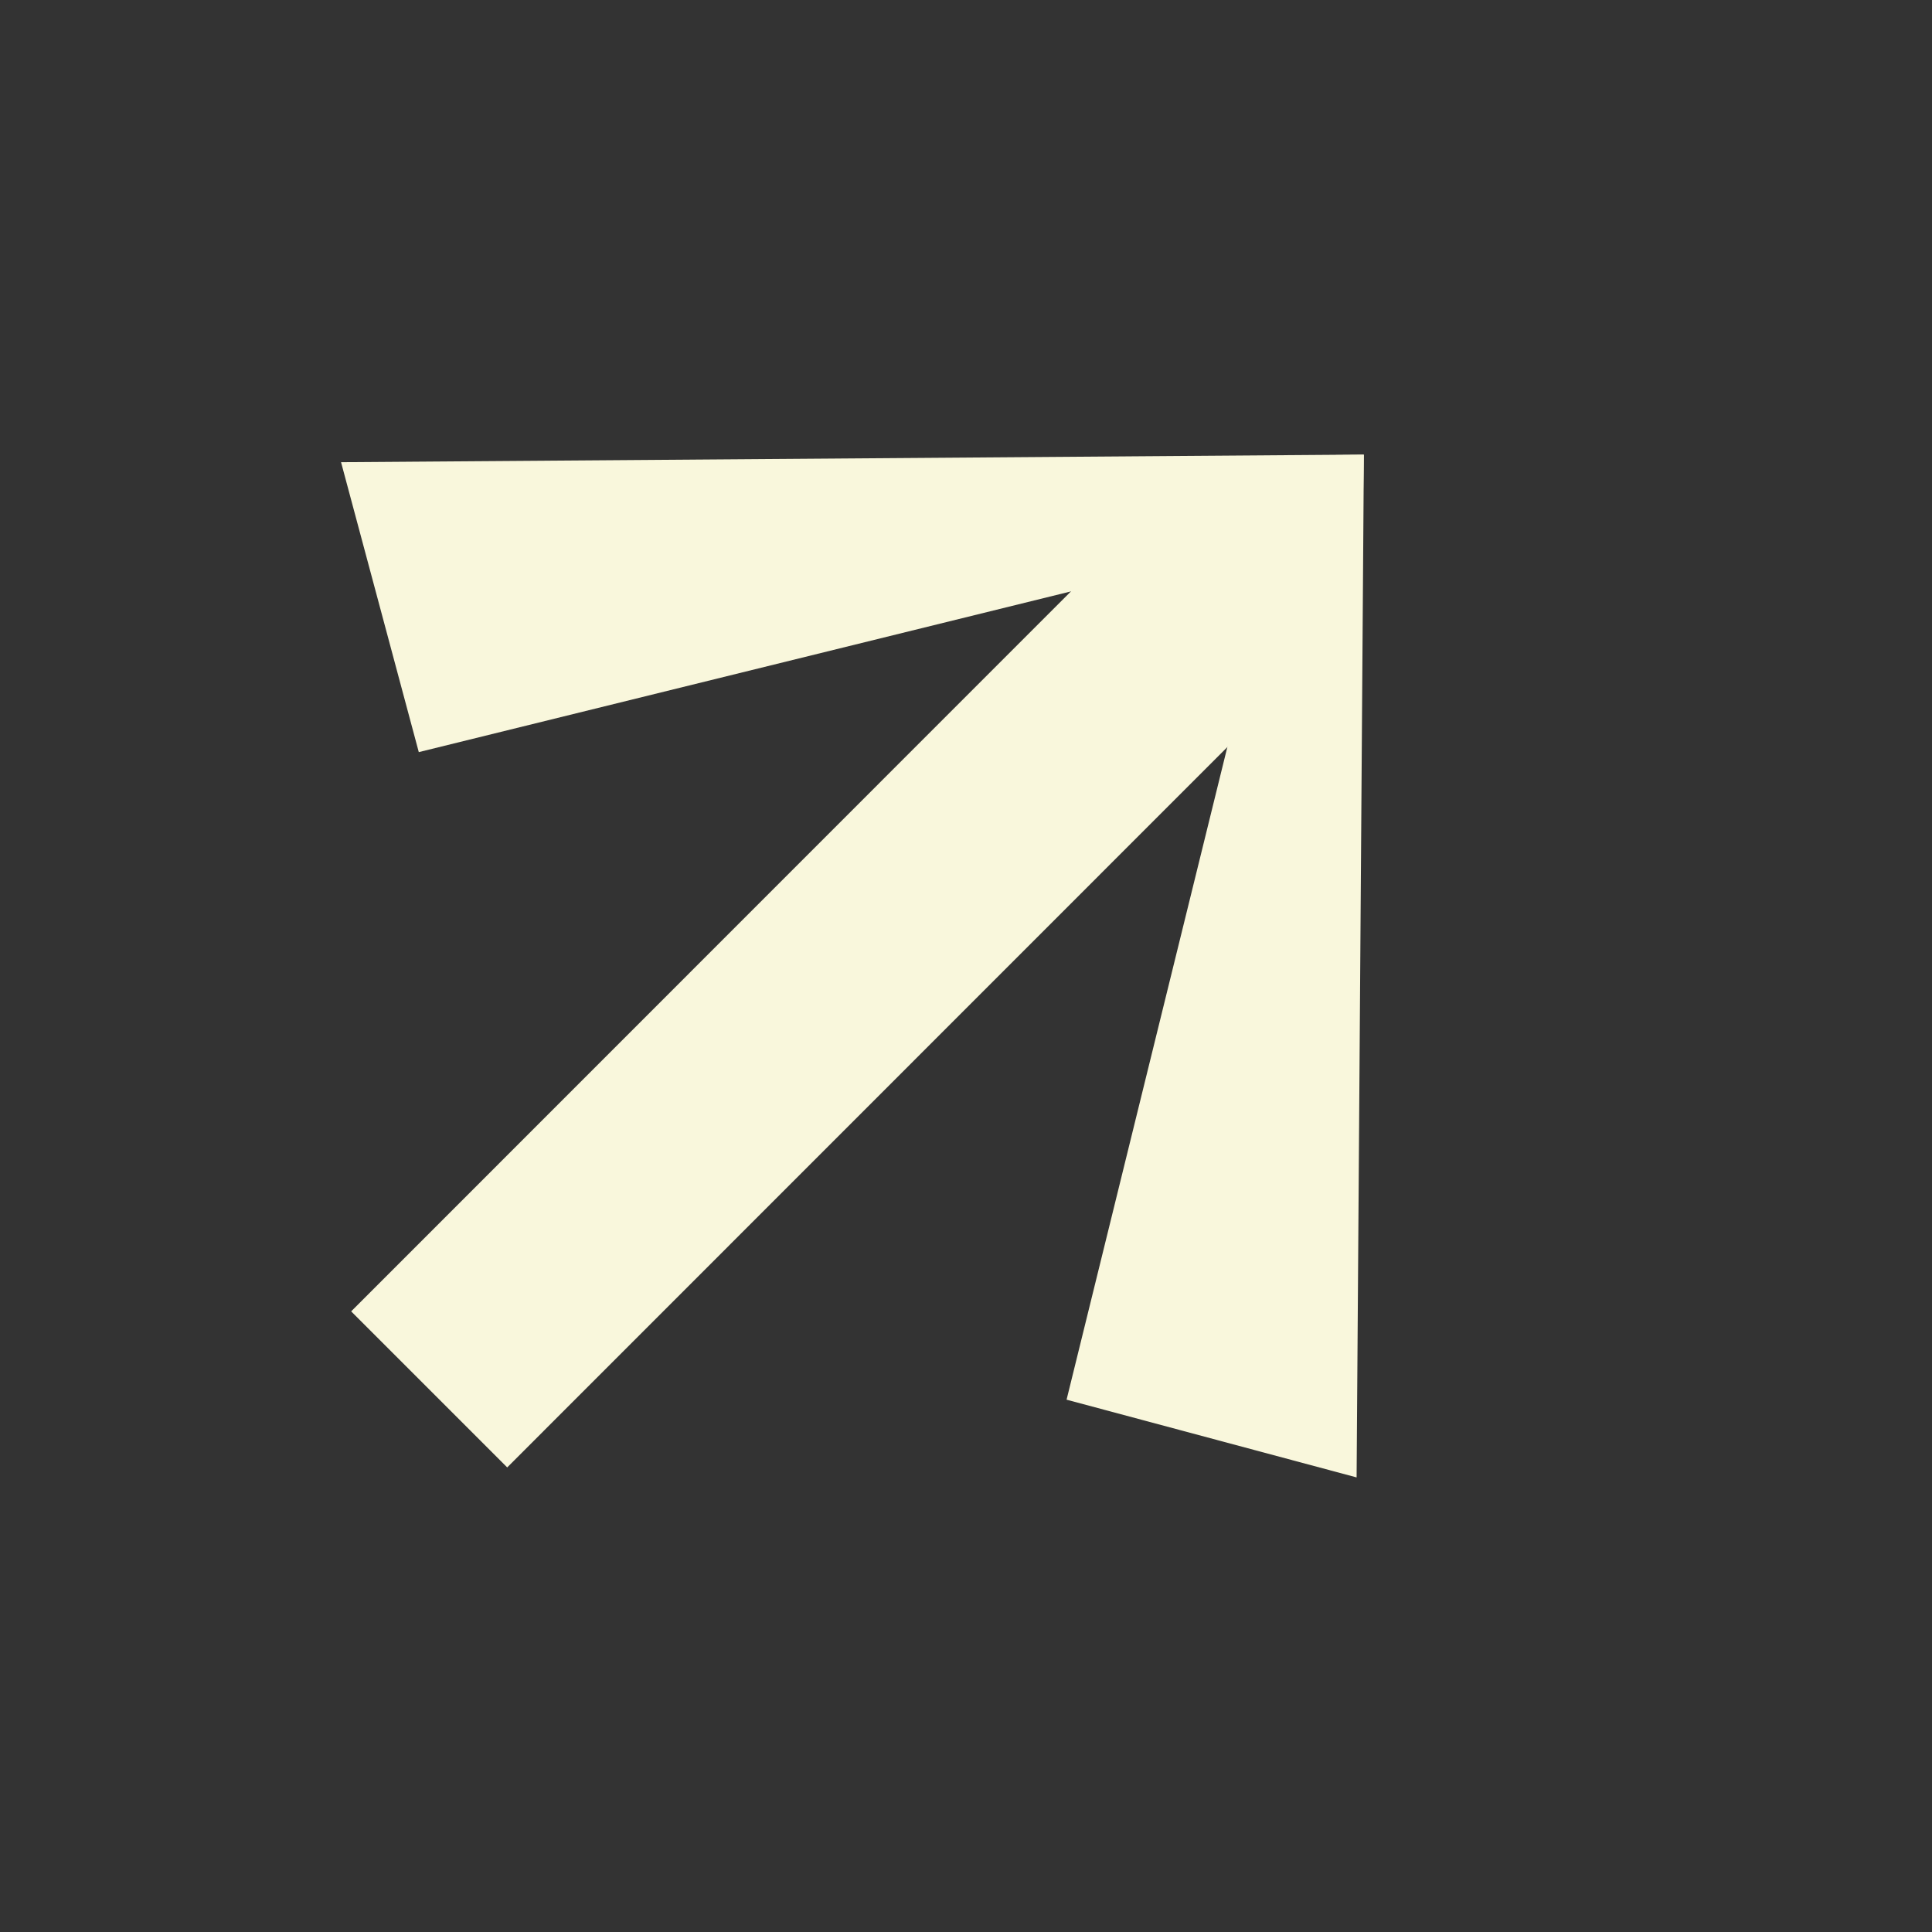
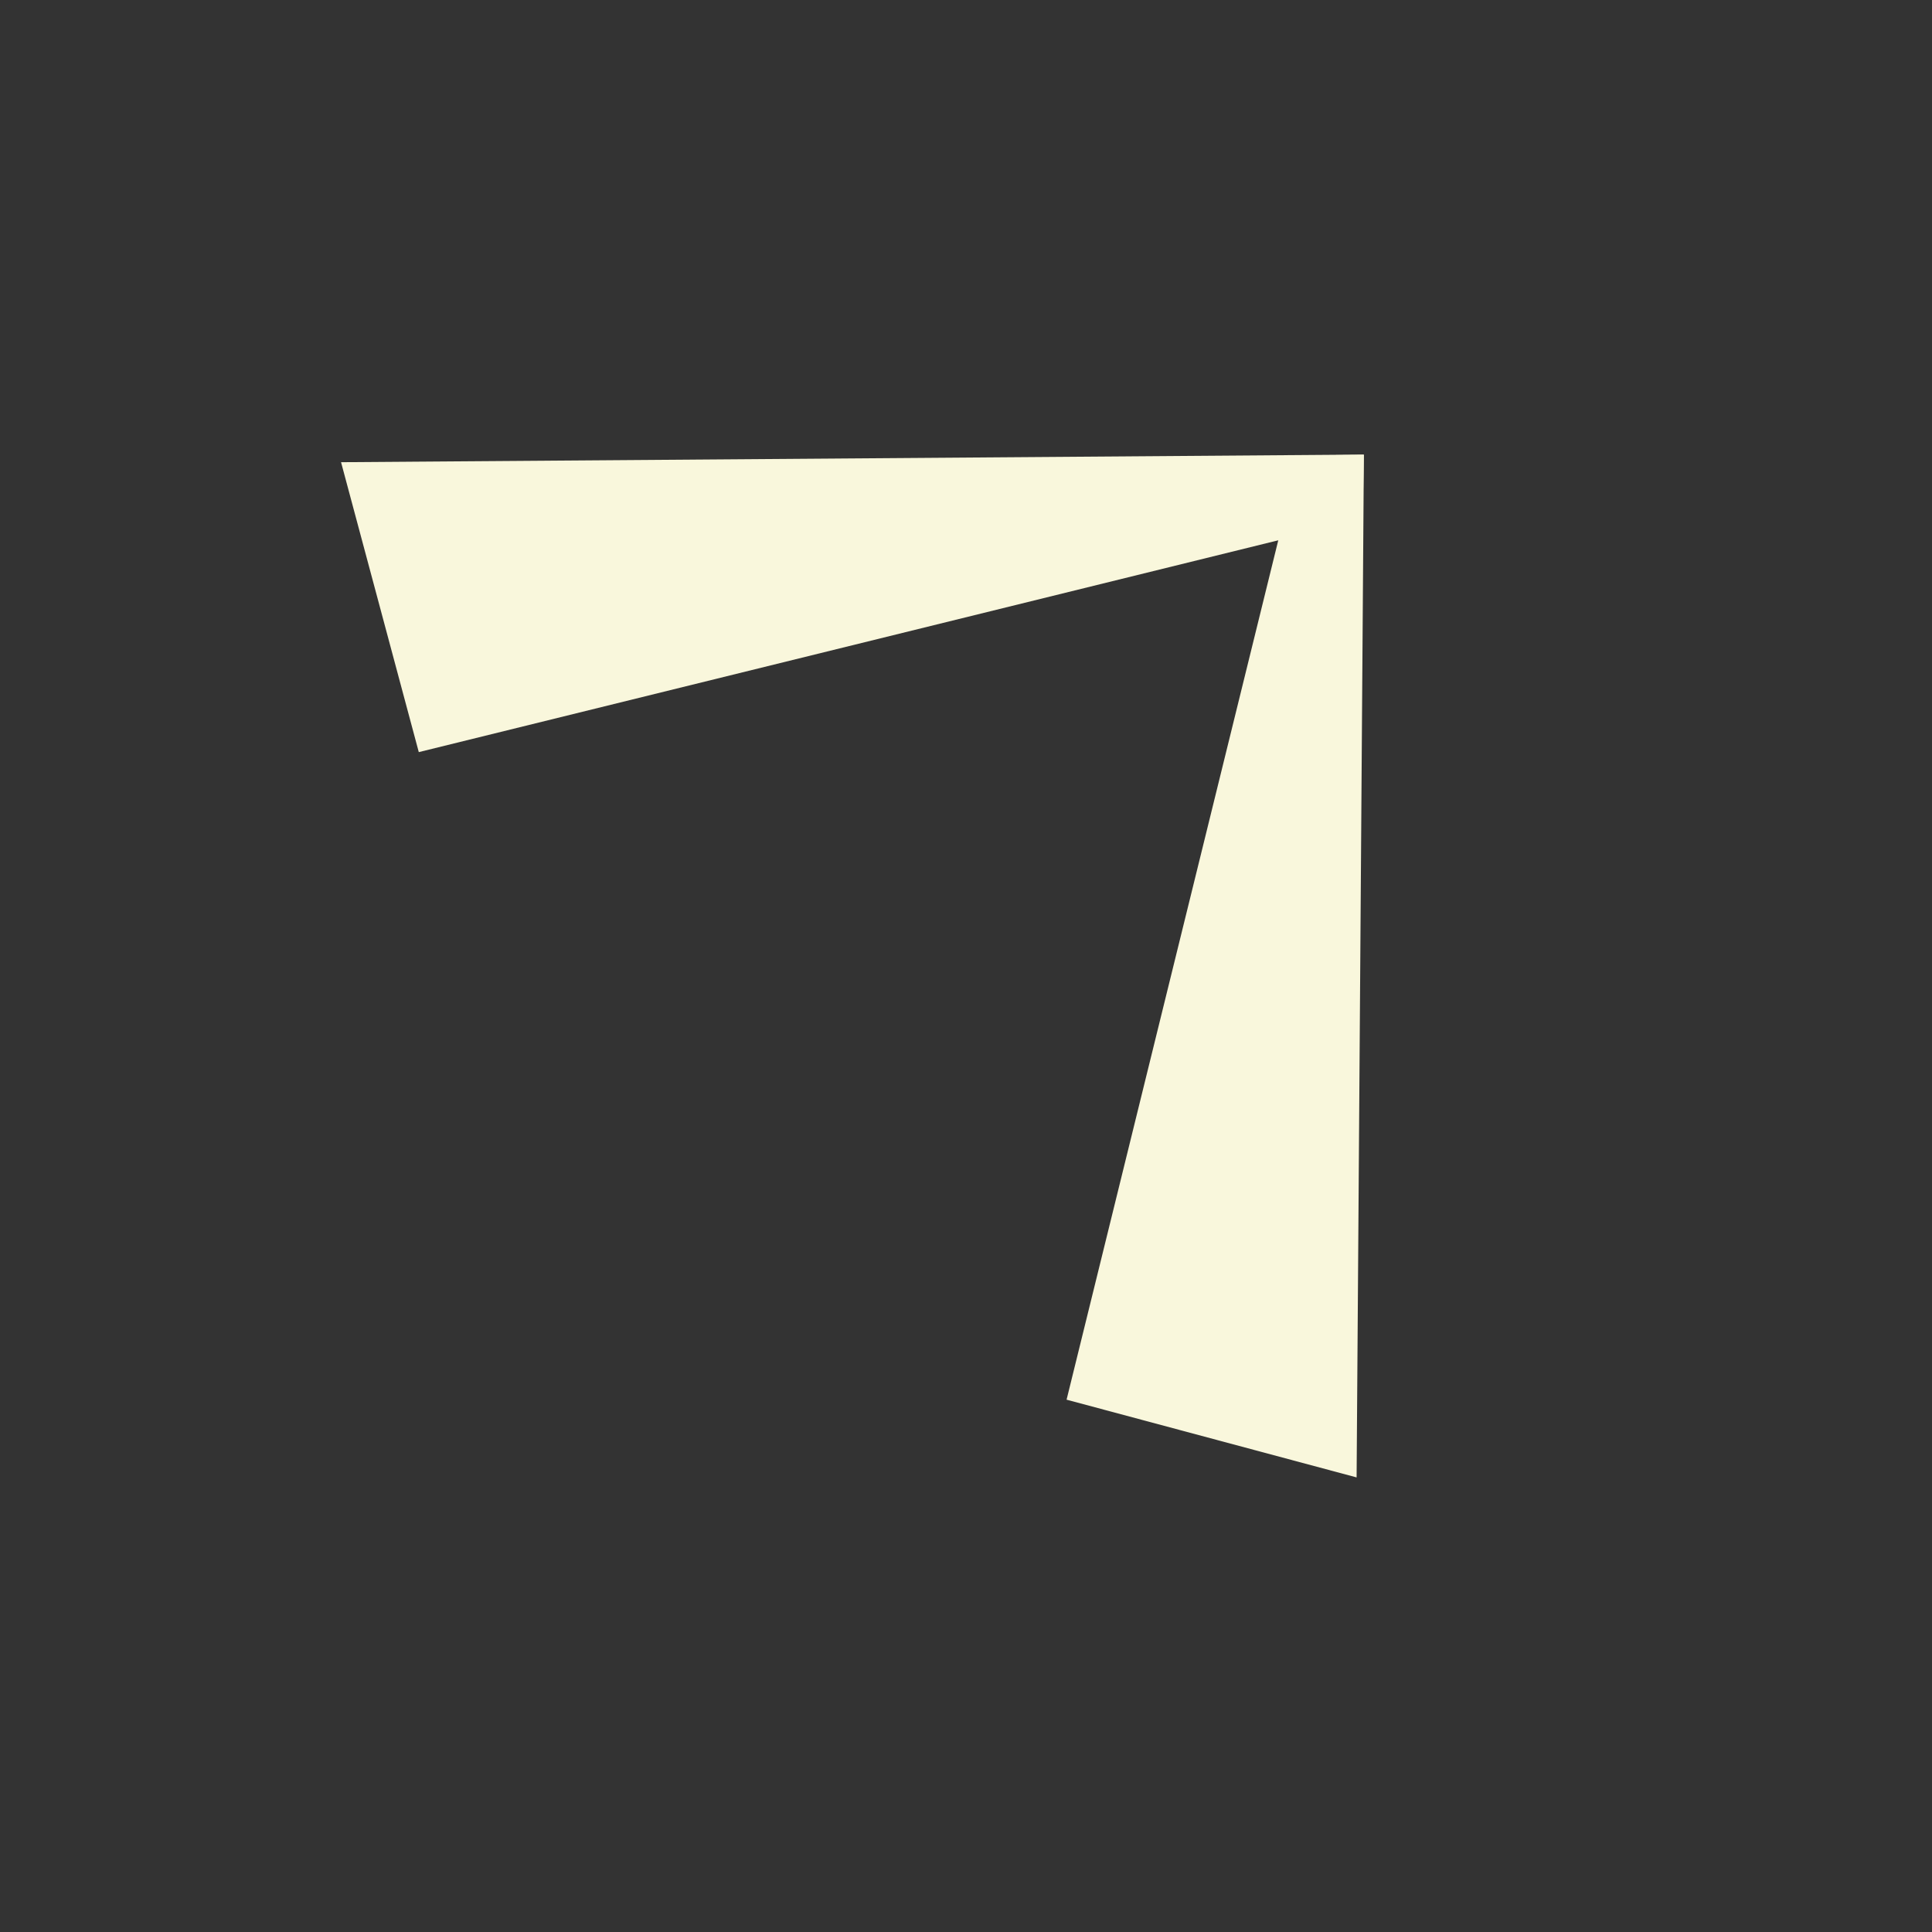
<svg xmlns="http://www.w3.org/2000/svg" width="17" height="17" viewBox="0 0 17 17" fill="none">
  <rect x="0" y="0" width="17" height="17" fill="#333333" stroke="none" />
  <path d="M9.385 12.316L11.937 13L12.001 4.001L11.431 4.01L9.385 12.316Z" fill="#F9F7DC" />
  <path d="M3.685 6.618L3.001 4.067L12 4L11.991 4.571L3.685 6.618Z" fill="#F9F7DC" />
-   <path d="M3.09 11.539L10.342 4.285L11.355 4.671L11.715 5.658L4.463 12.912L3.09 11.539Z" fill="#F9F7DC" />
</svg>